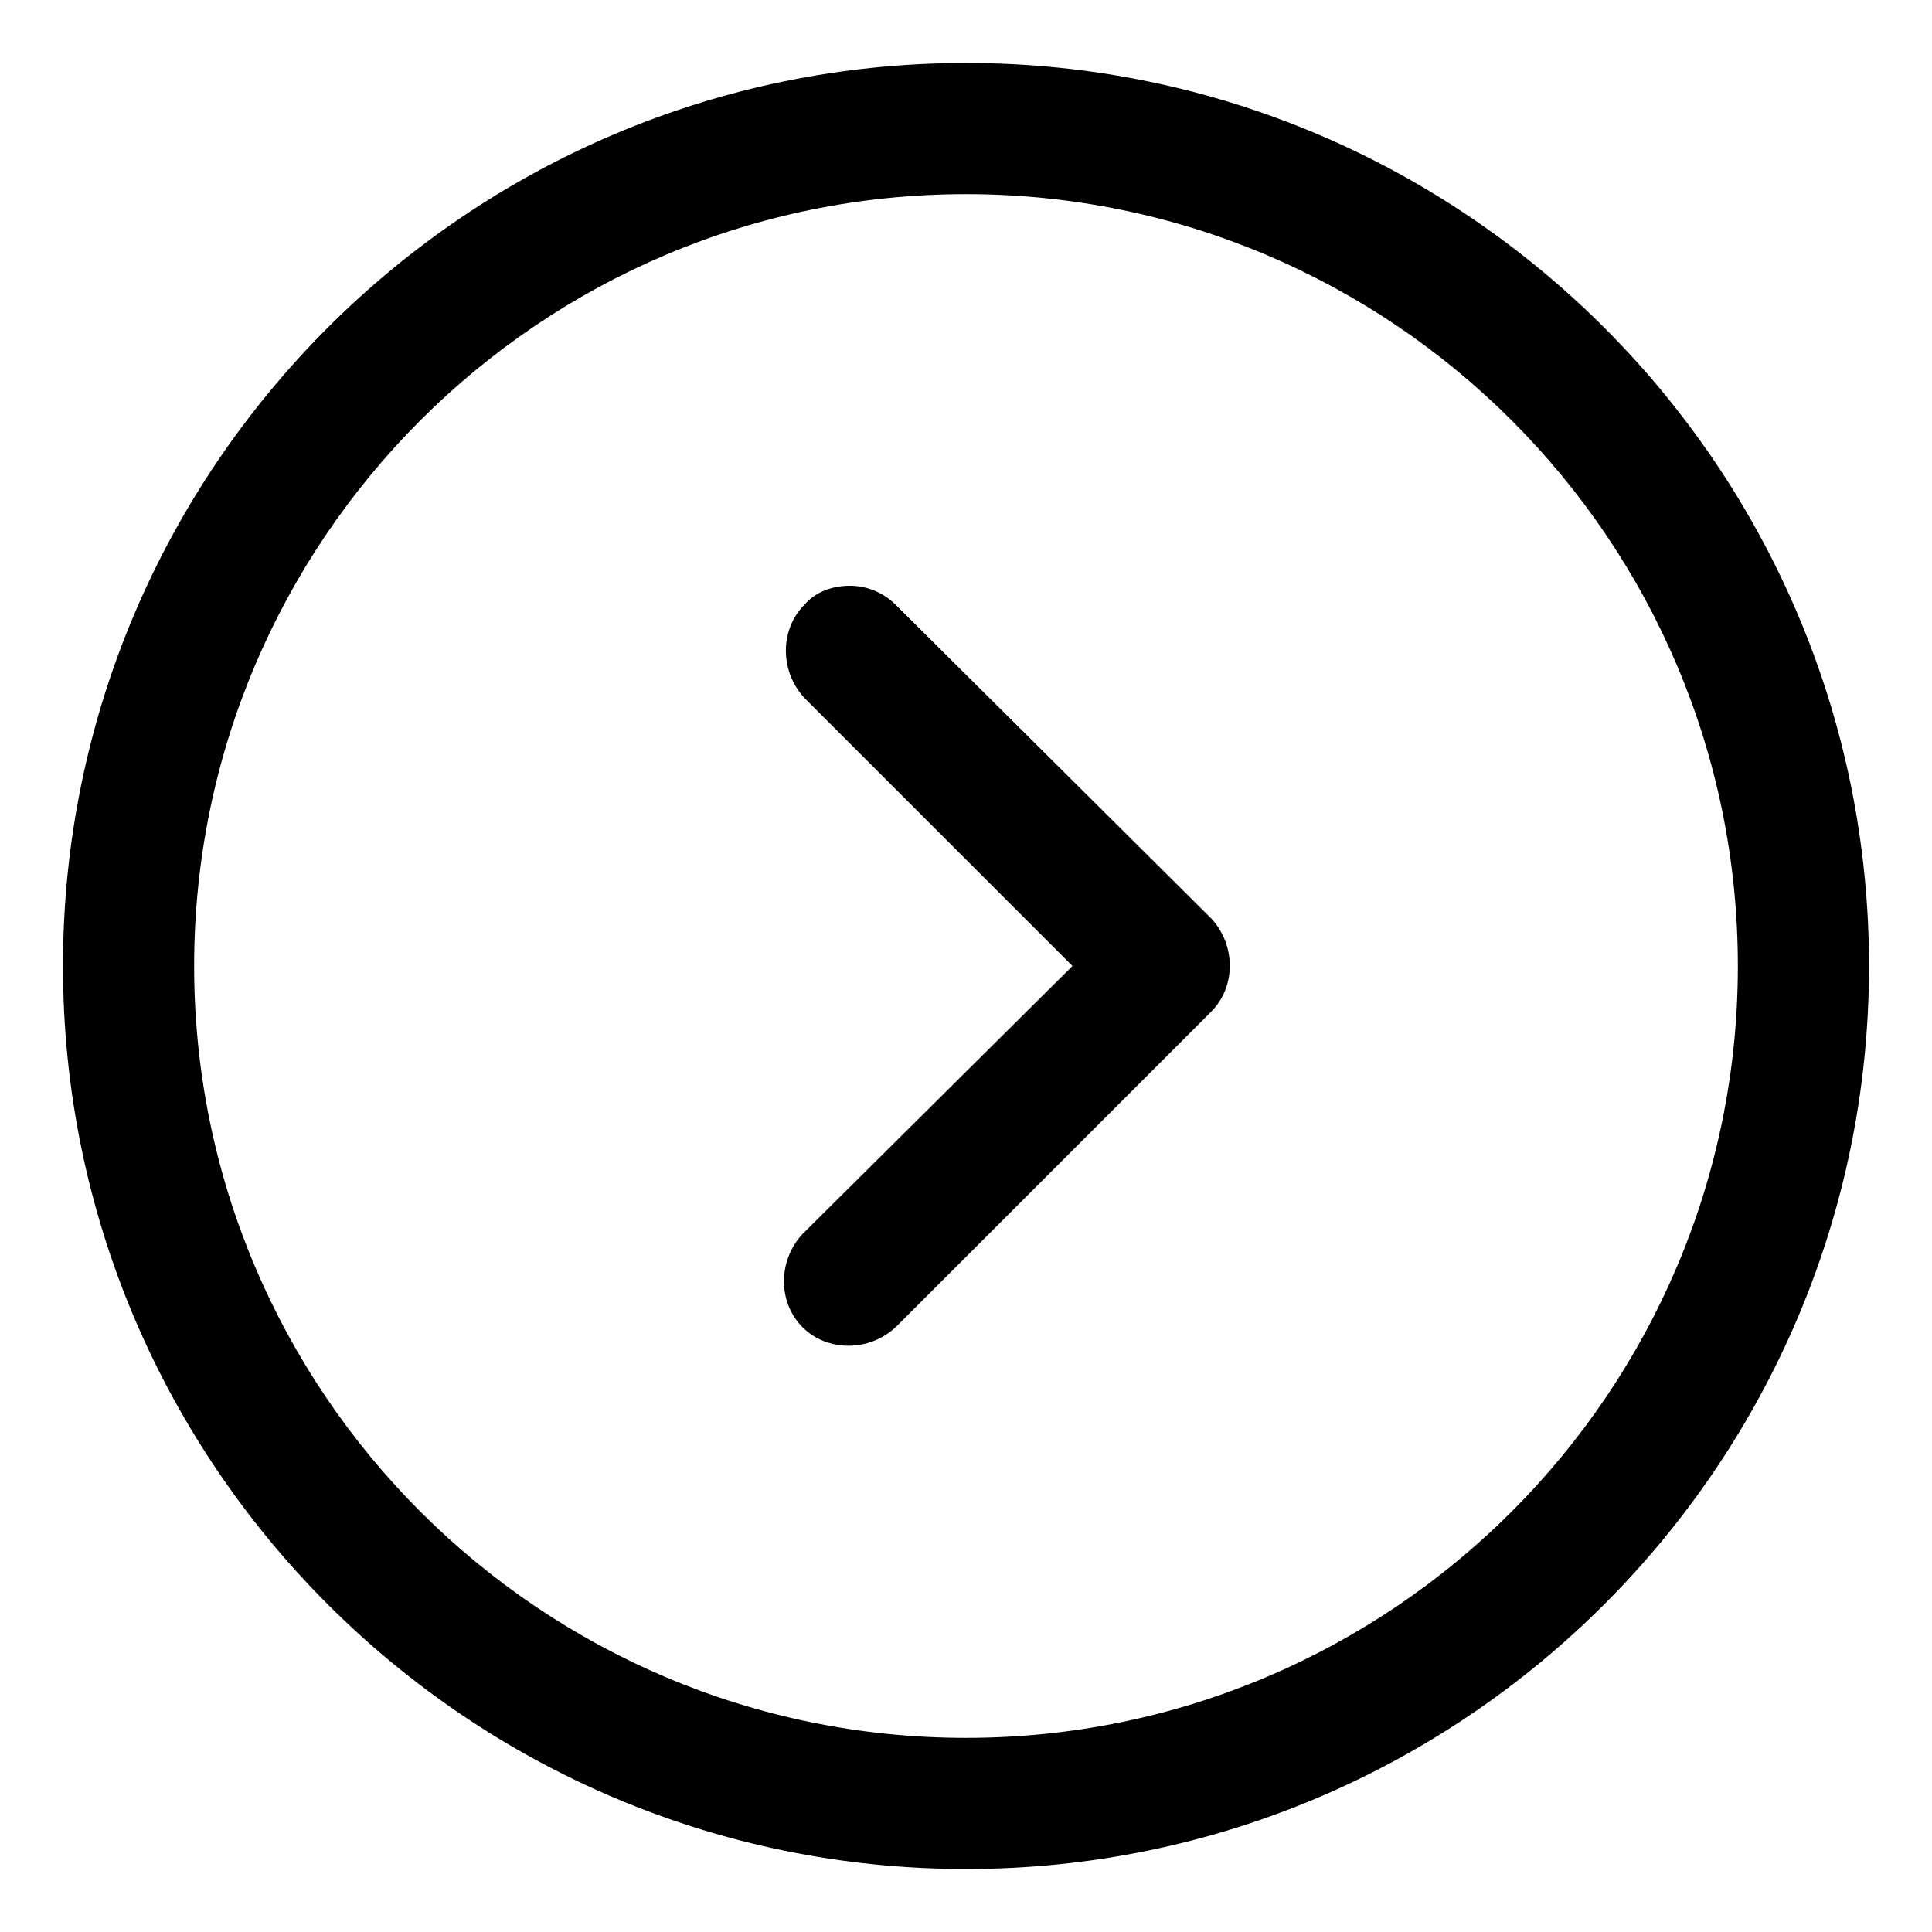
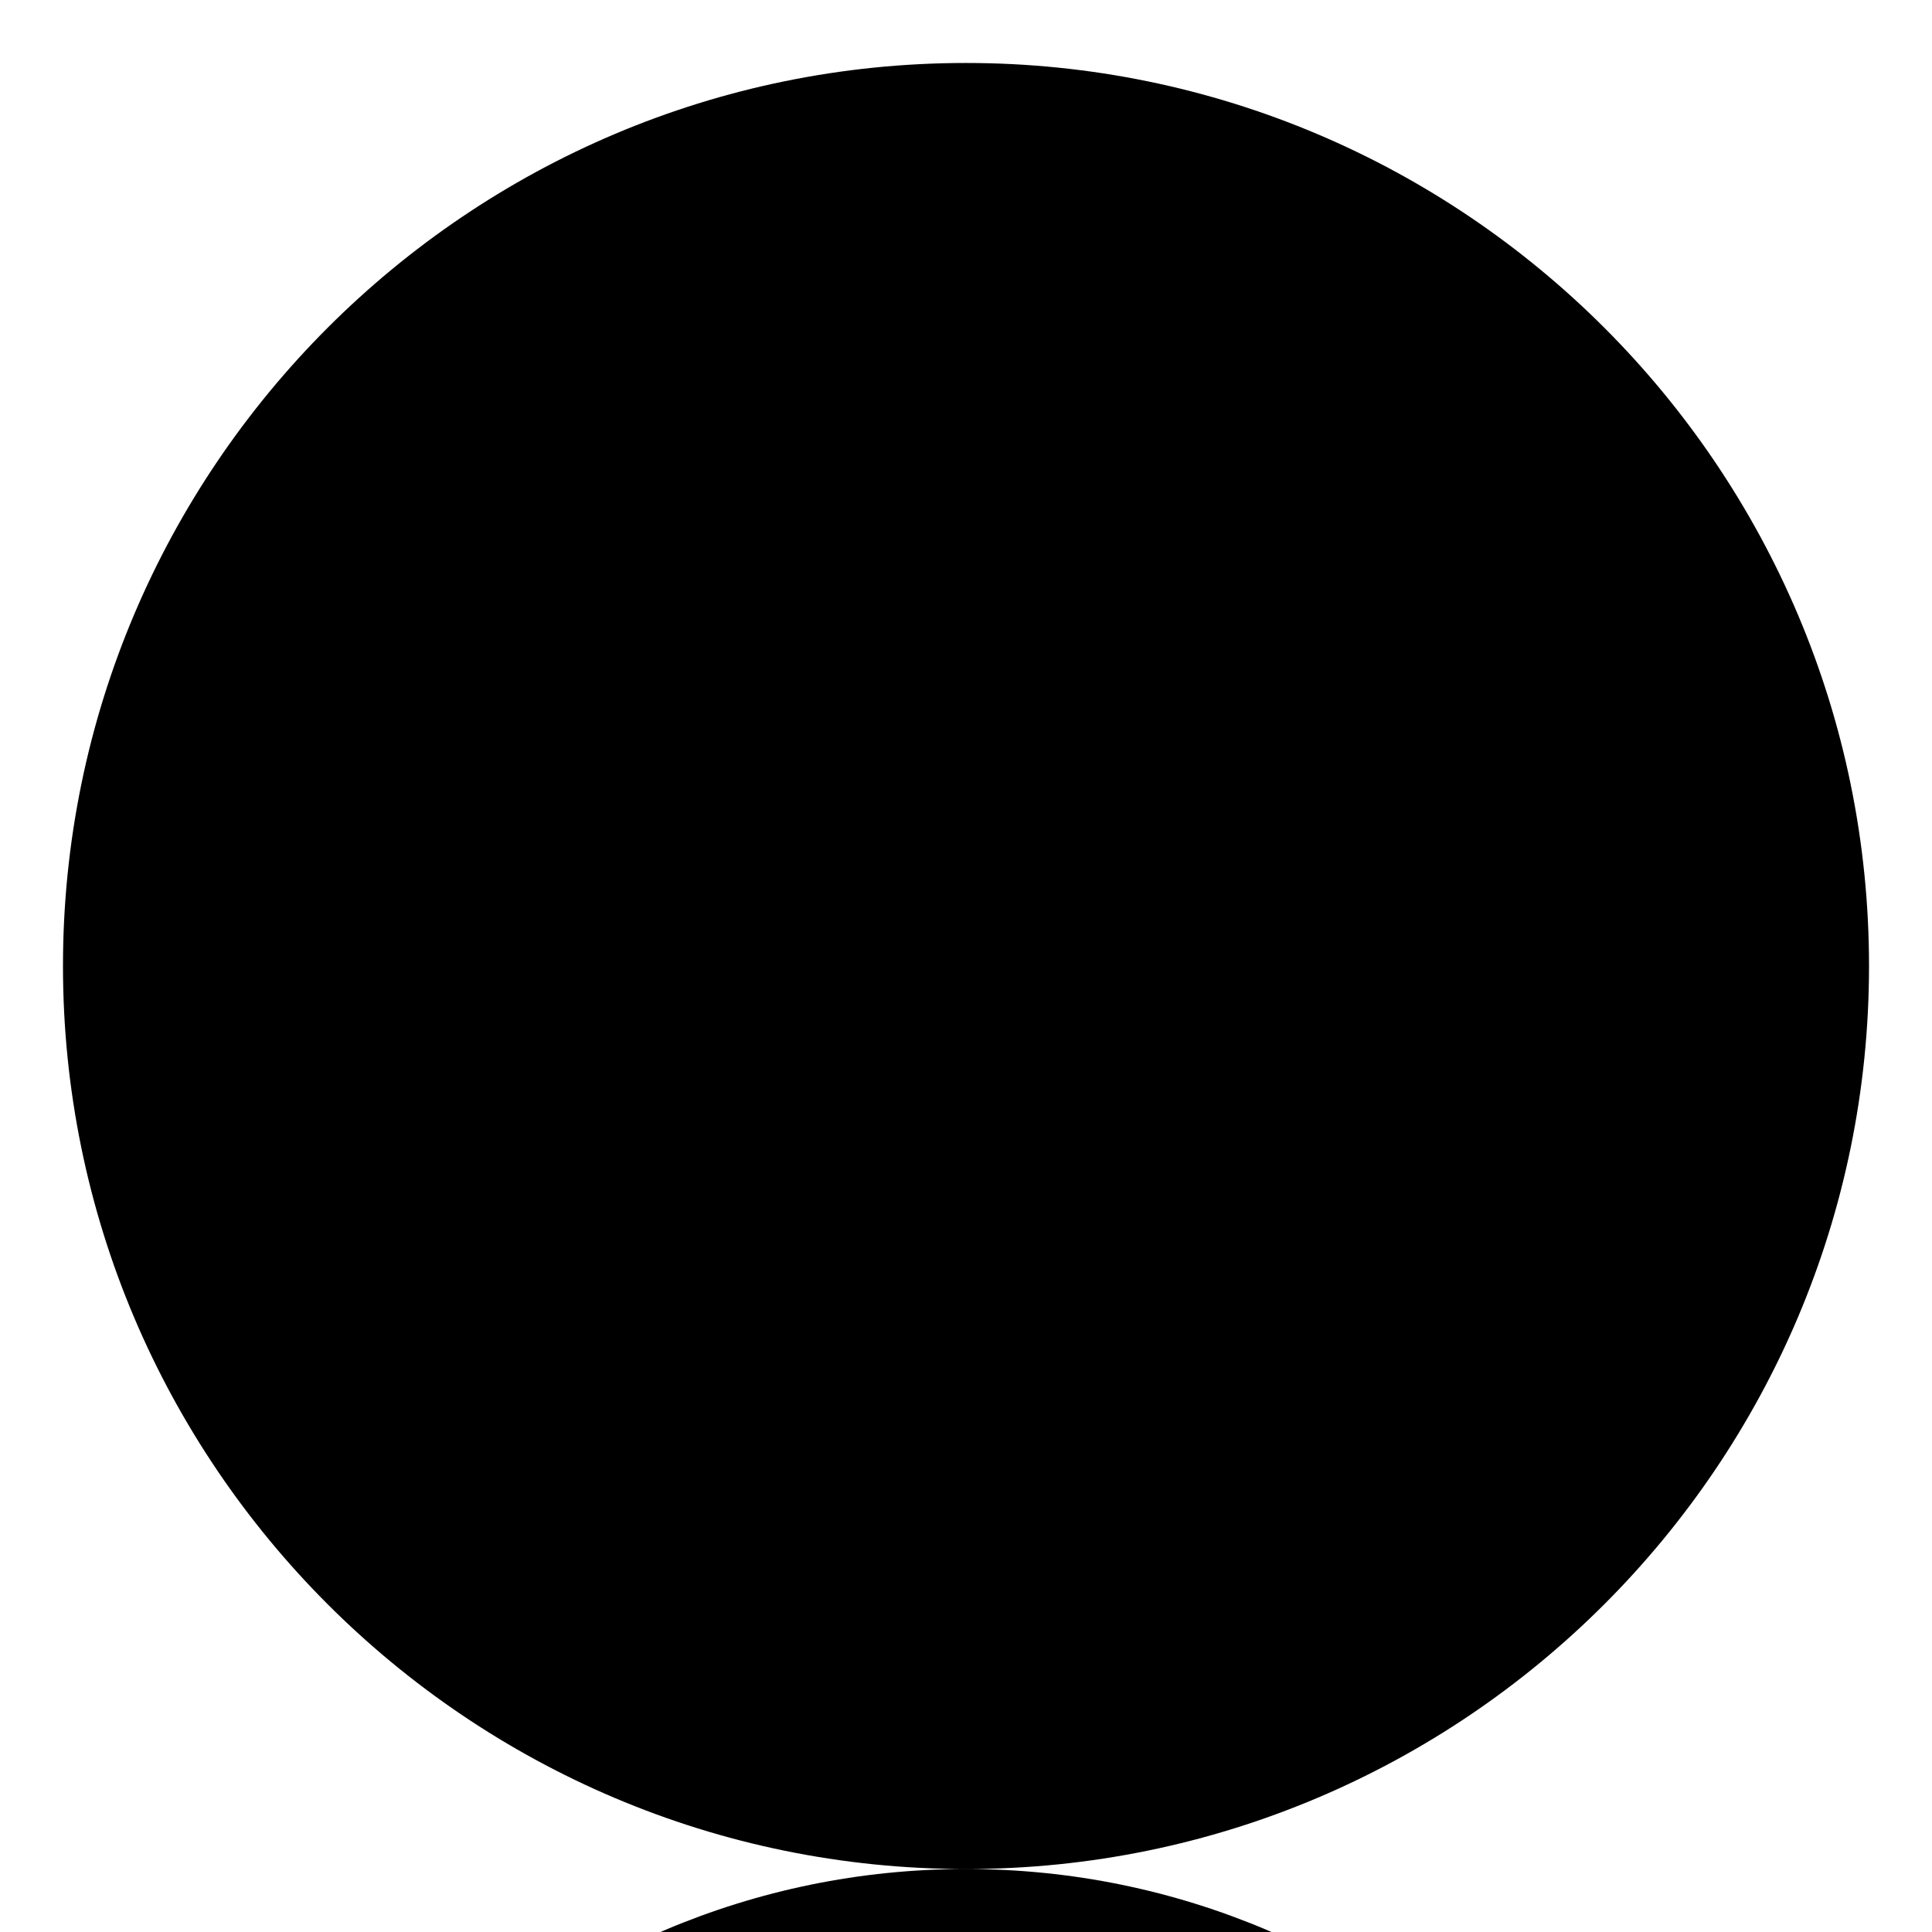
<svg xmlns="http://www.w3.org/2000/svg" fill="#000000" width="800px" height="800px" version="1.1" viewBox="144 144 512 512">
  <g>
-     <path d="m356.67 495.72c6.551 6.551 17.633 6.551 24.688 0l83.633-83.633c6.551-6.551 6.551-17.633 0-24.688l-83.633-83.129c-3.527-3.527-8.062-5.039-12.09-5.039-4.535 0-9.07 1.512-12.09 5.039-6.551 6.551-6.551 17.633 0 24.688l71.031 71.039-71.539 71.035c-6.551 7.055-6.551 18.137 0 24.688z" />
-     <path d="m400 639.31c132 0 239.31-107.31 239.31-239.31 0-132-107.31-239.31-239.31-239.31-132 0-239.31 107.31-239.31 239.31 0 132 107.31 239.31 239.31 239.31zm0-443.86c112.85 0 204.55 91.691 204.55 204.55 0 112.85-91.695 204.55-204.55 204.55-112.86 0-204.55-91.695-204.55-204.55 0-112.86 91.691-204.55 204.55-204.55z" />
+     <path d="m400 639.31c132 0 239.31-107.31 239.31-239.31 0-132-107.31-239.31-239.31-239.31-132 0-239.31 107.31-239.31 239.31 0 132 107.31 239.31 239.31 239.31zc112.85 0 204.55 91.691 204.55 204.55 0 112.85-91.695 204.55-204.55 204.55-112.86 0-204.55-91.695-204.55-204.55 0-112.86 91.691-204.55 204.55-204.55z" />
  </g>
</svg>